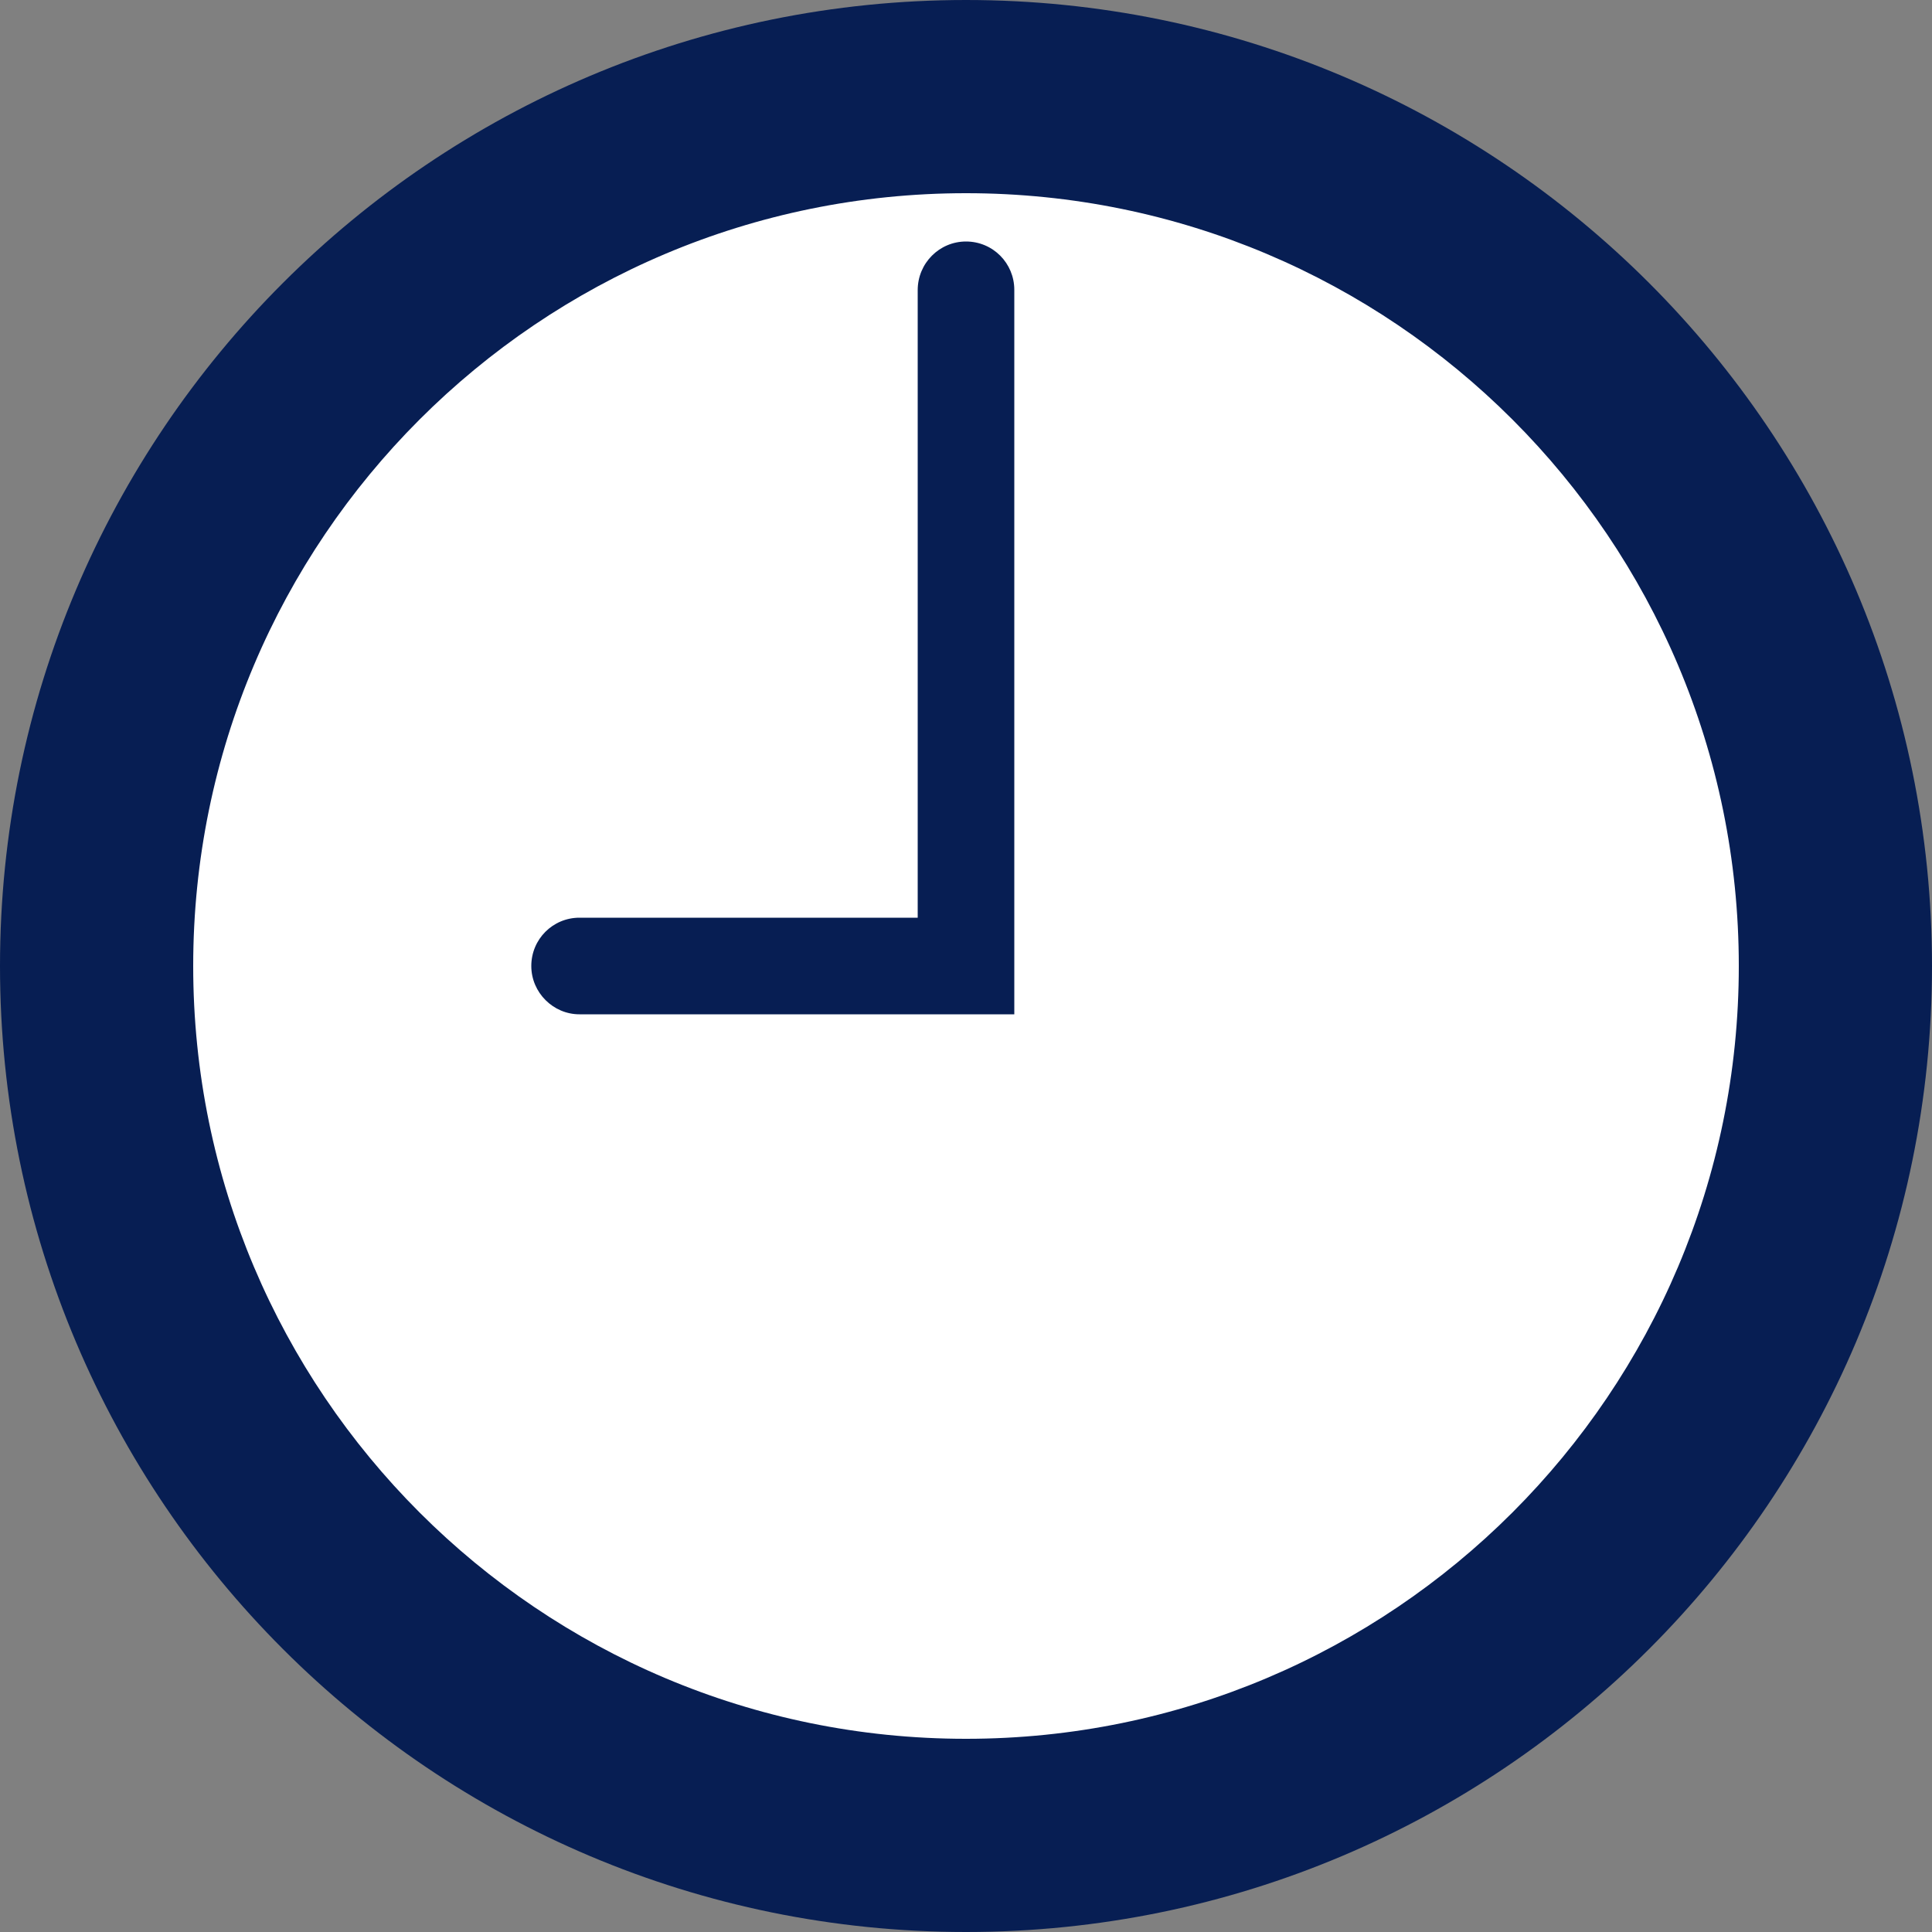
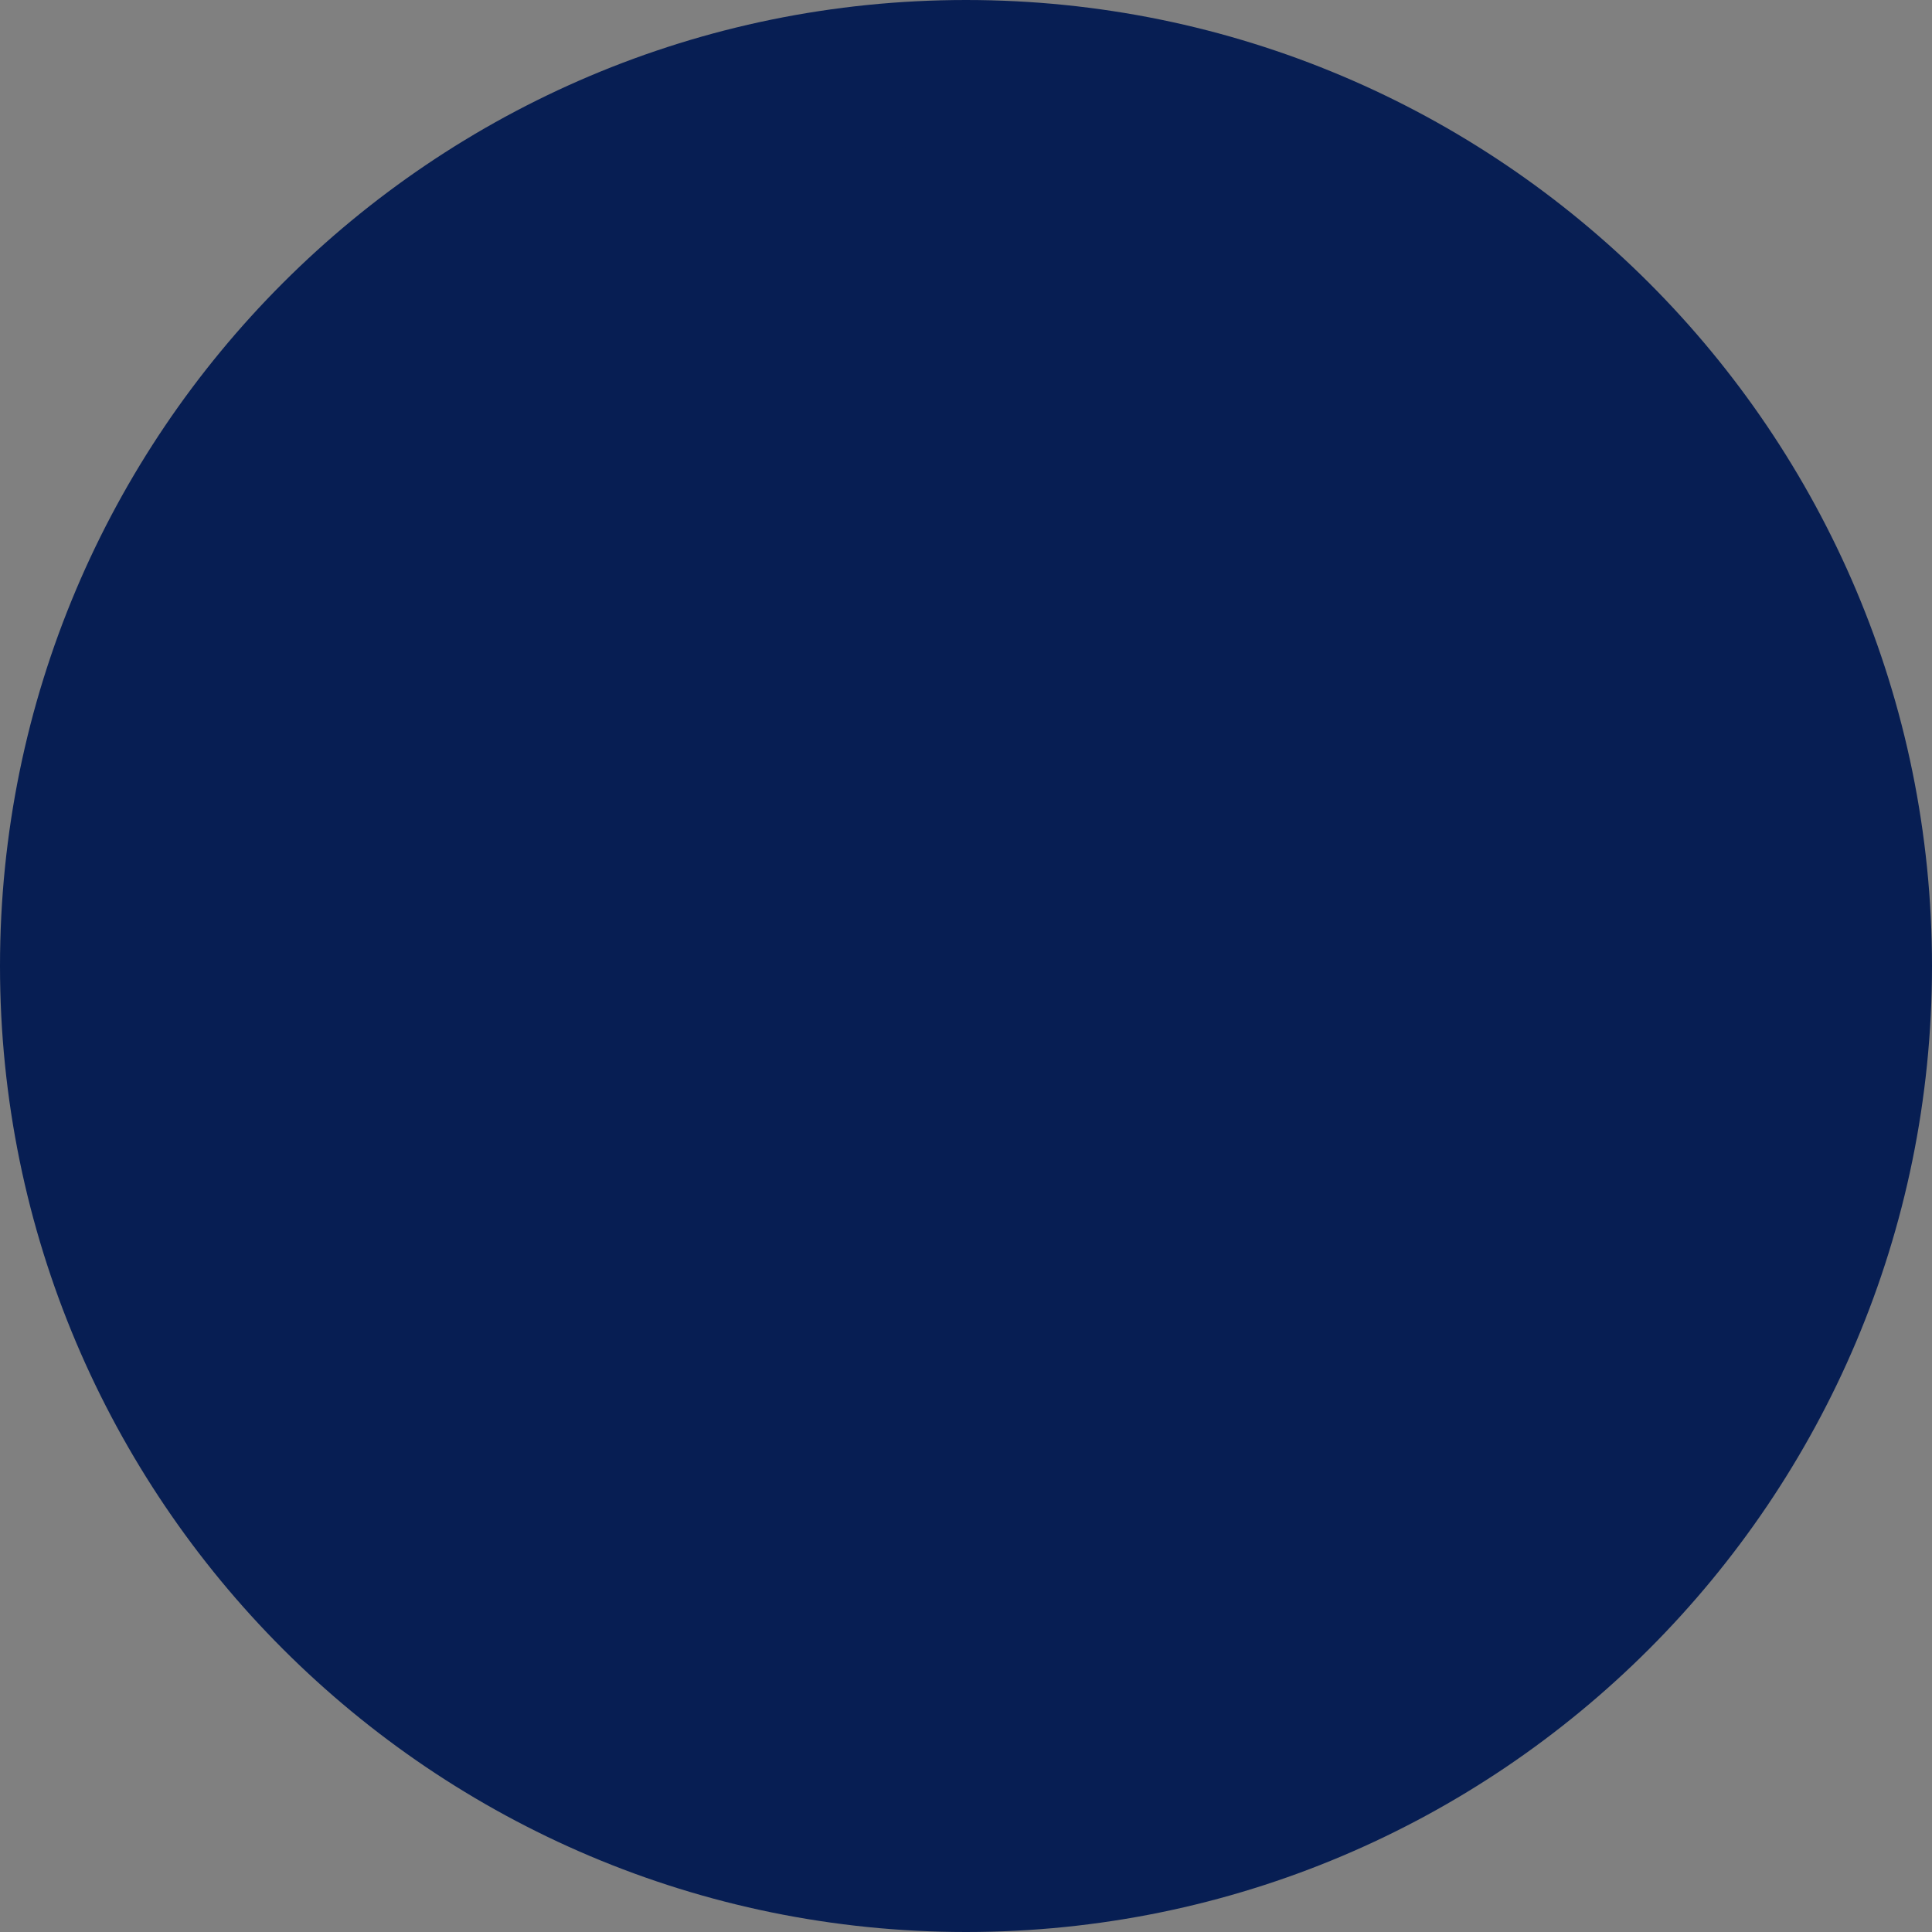
<svg xmlns="http://www.w3.org/2000/svg" width="40" height="40" viewBox="0 0 40 40" fill="none">
  <rect x="0" y="0" width="40" height="40" fill="#808080" stroke="none" />
  <g clip-path="url(#clip0_1_49)">
    <path d="M20 38.5C30.217 38.5 38.5 30.217 38.5 20C38.5 9.783 30.217 1.5 20 1.5C9.783 1.5 1.5 9.783 1.5 20C1.5 30.217 9.783 38.5 20 38.5Z" fill="#071E53" stroke="#071E53" stroke-width="3" />
-     <path fill-rule="evenodd" clip-rule="evenodd" d="M20 36C28.837 36 36 28.837 36 20C36 11.163 28.837 4 20 4C11.163 4 4 11.163 4 20C4 28.837 11.163 36 20 36ZM20 5C19.448 5 19 5.45 19 6.007V19H11.997C11.446 19 11 19.444 11 20C11 20.552 11.456 21 11.995 21H21V6.001C21 5.448 20.556 5 20 5Z" fill="white" />
  </g>
  <defs>
    <clipPath id="clip0_1_49">
      <rect width="40" height="40" fill="white" />
    </clipPath>
  </defs>
</svg>